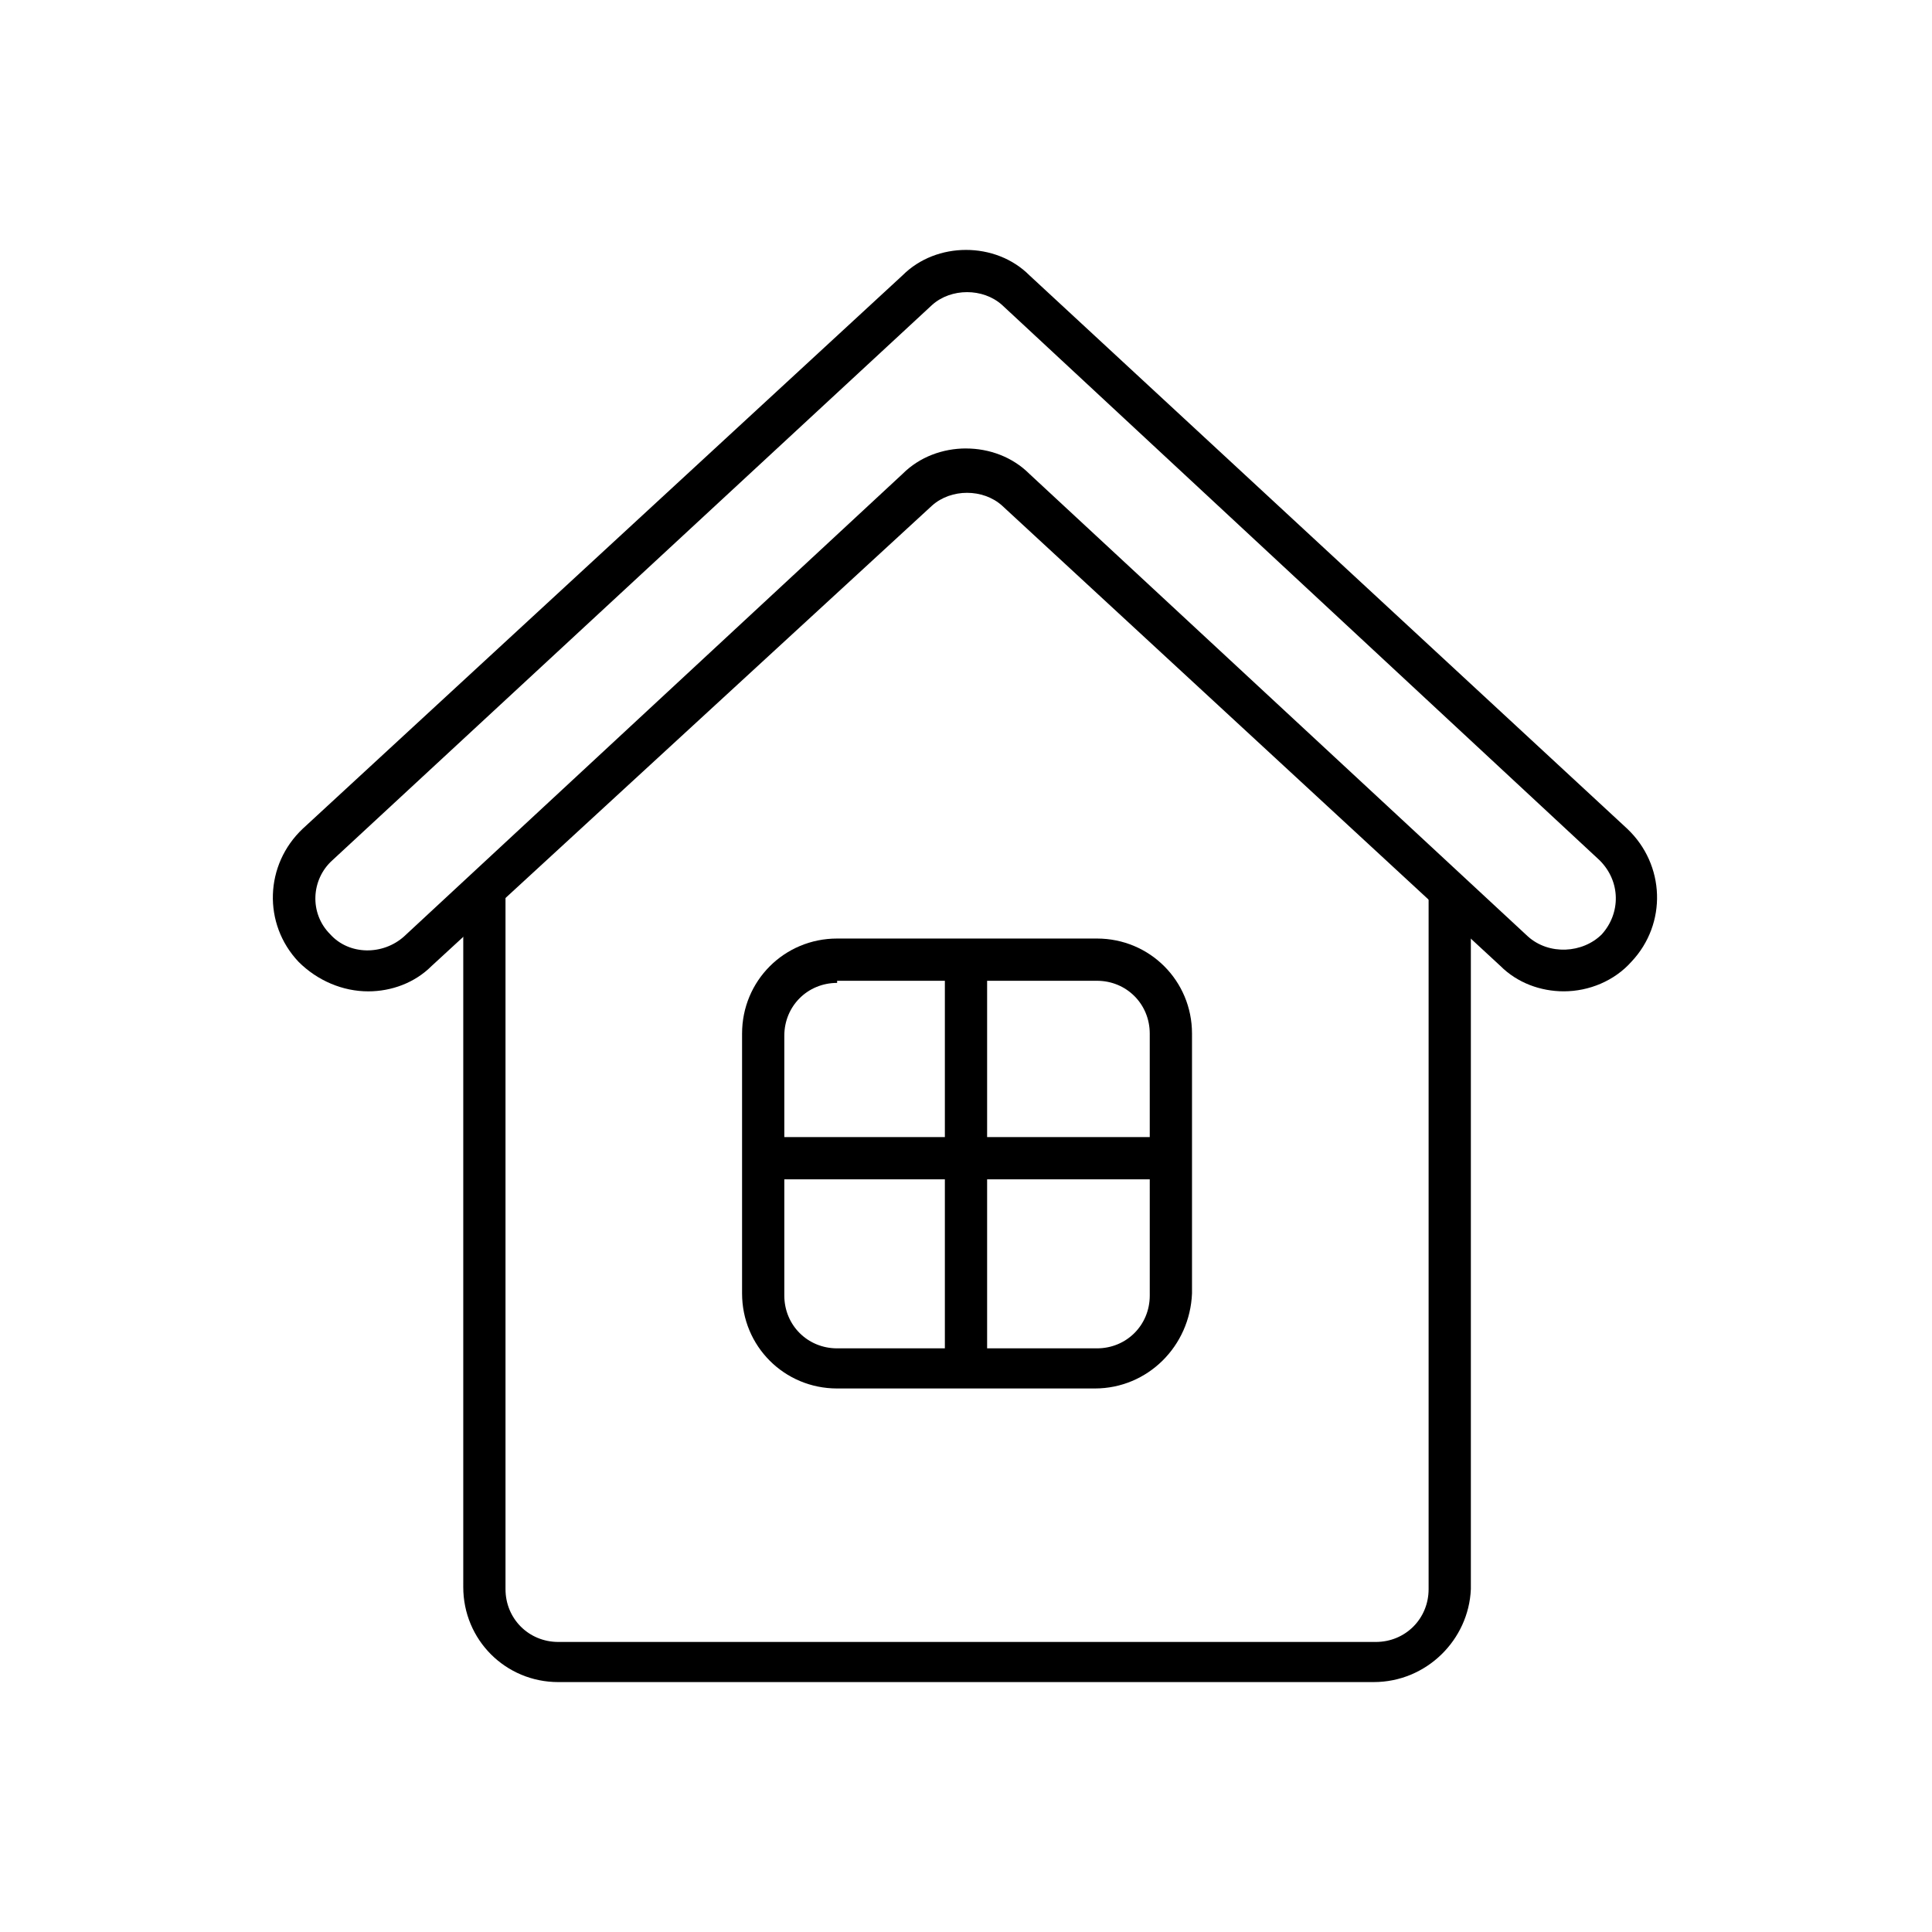
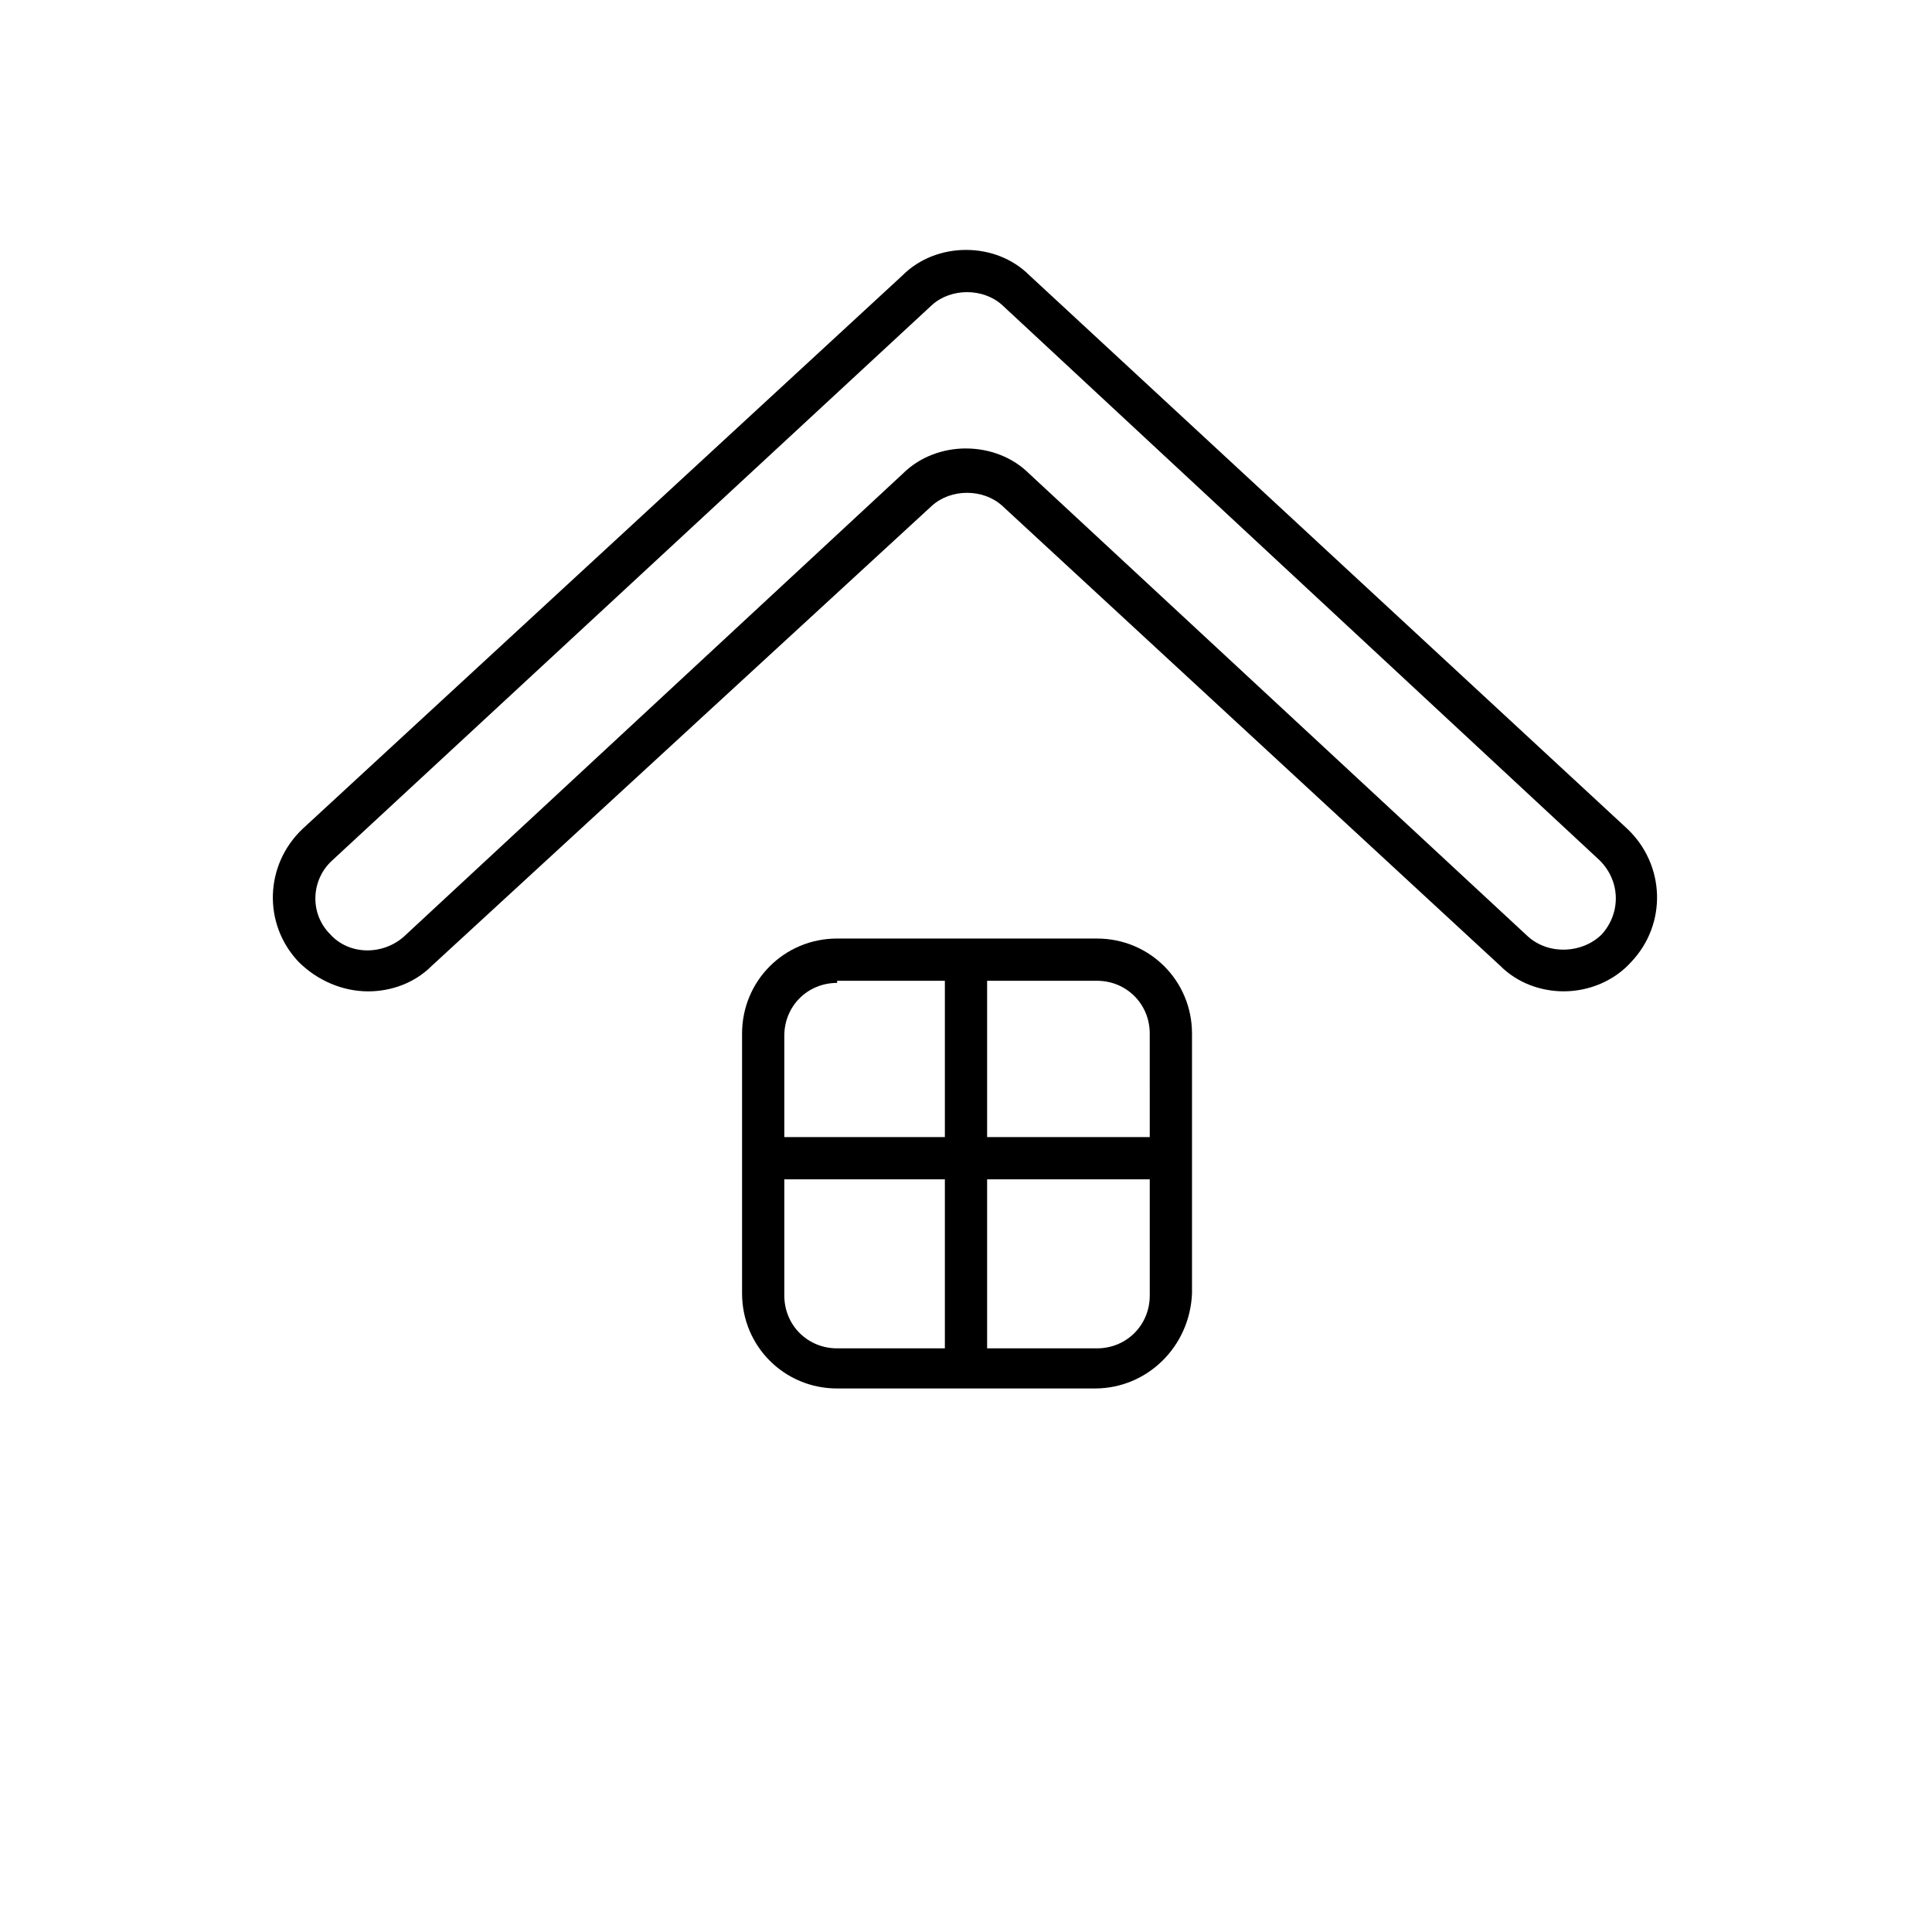
<svg xmlns="http://www.w3.org/2000/svg" fill="#000000" width="800px" height="800px" version="1.1" viewBox="144 144 512 512">
  <g>
-     <path d="m508.04 589.77h-216.08c-13.996 0-25.191-11.195-25.191-25.191v-184.73h11.195v185.29c0 7.836 6.156 13.996 13.996 13.996h216.64c7.836 0 13.996-6.156 13.996-13.996v-185.29h11.195v185.29c-0.562 13.434-11.758 24.629-25.75 24.629z" />
    <path d="m558.42 406.71c-6.156 0-12.316-2.238-16.793-6.719l-132.11-122.03c-5.039-4.477-13.434-4.477-18.473 0l-132.67 122.04c-4.477 4.477-10.637 6.719-16.793 6.719-6.719 0-13.434-2.801-18.473-7.836-9.516-10.078-8.957-25.75 1.121-35.266l158.98-146.67c4.477-4.477 10.637-6.719 16.793-6.719s12.316 2.238 16.793 6.719l158.42 146.66c10.078 9.516 10.637 25.191 1.121 35.266-4.477 5.039-11.195 7.836-17.914 7.836zm-158.42-143.86c6.156 0 12.316 2.238 16.793 6.719l132.11 122.59c5.598 5.039 14.555 4.477 19.594-0.559 5.039-5.598 5.039-13.996-0.559-19.594l-158.42-147.23c-5.039-4.477-13.434-4.477-18.473 0l-158.98 147.22c-5.598 5.039-6.156 13.996-0.559 19.594 5.039 5.598 13.996 5.598 19.594 0.559l132.11-122.59c4.481-4.477 10.637-6.715 16.797-6.715z" />
    <path d="m434.14 511.96h-68.293c-13.996 0-25.191-11.195-25.191-25.191v-68.855c0-13.996 11.195-25.191 25.191-25.191h68.855c13.996 0 25.191 11.195 25.191 25.191v68.855c-0.562 13.996-11.758 25.191-25.754 25.191zm-68.293-107.48c-7.836 0-13.996 6.156-13.996 13.996v68.855c0 7.836 6.156 13.996 13.996 13.996h68.855c7.836 0 13.996-6.156 13.996-13.996l-0.004-69.418c0-7.836-6.156-13.996-13.996-13.996l-68.852 0.004z" />
    <path d="m394.4 398.88h11.195v104.68h-11.195z" />
    <path d="m347.38 445.34h104.68v11.195h-104.68z" />
  </g>
</svg>